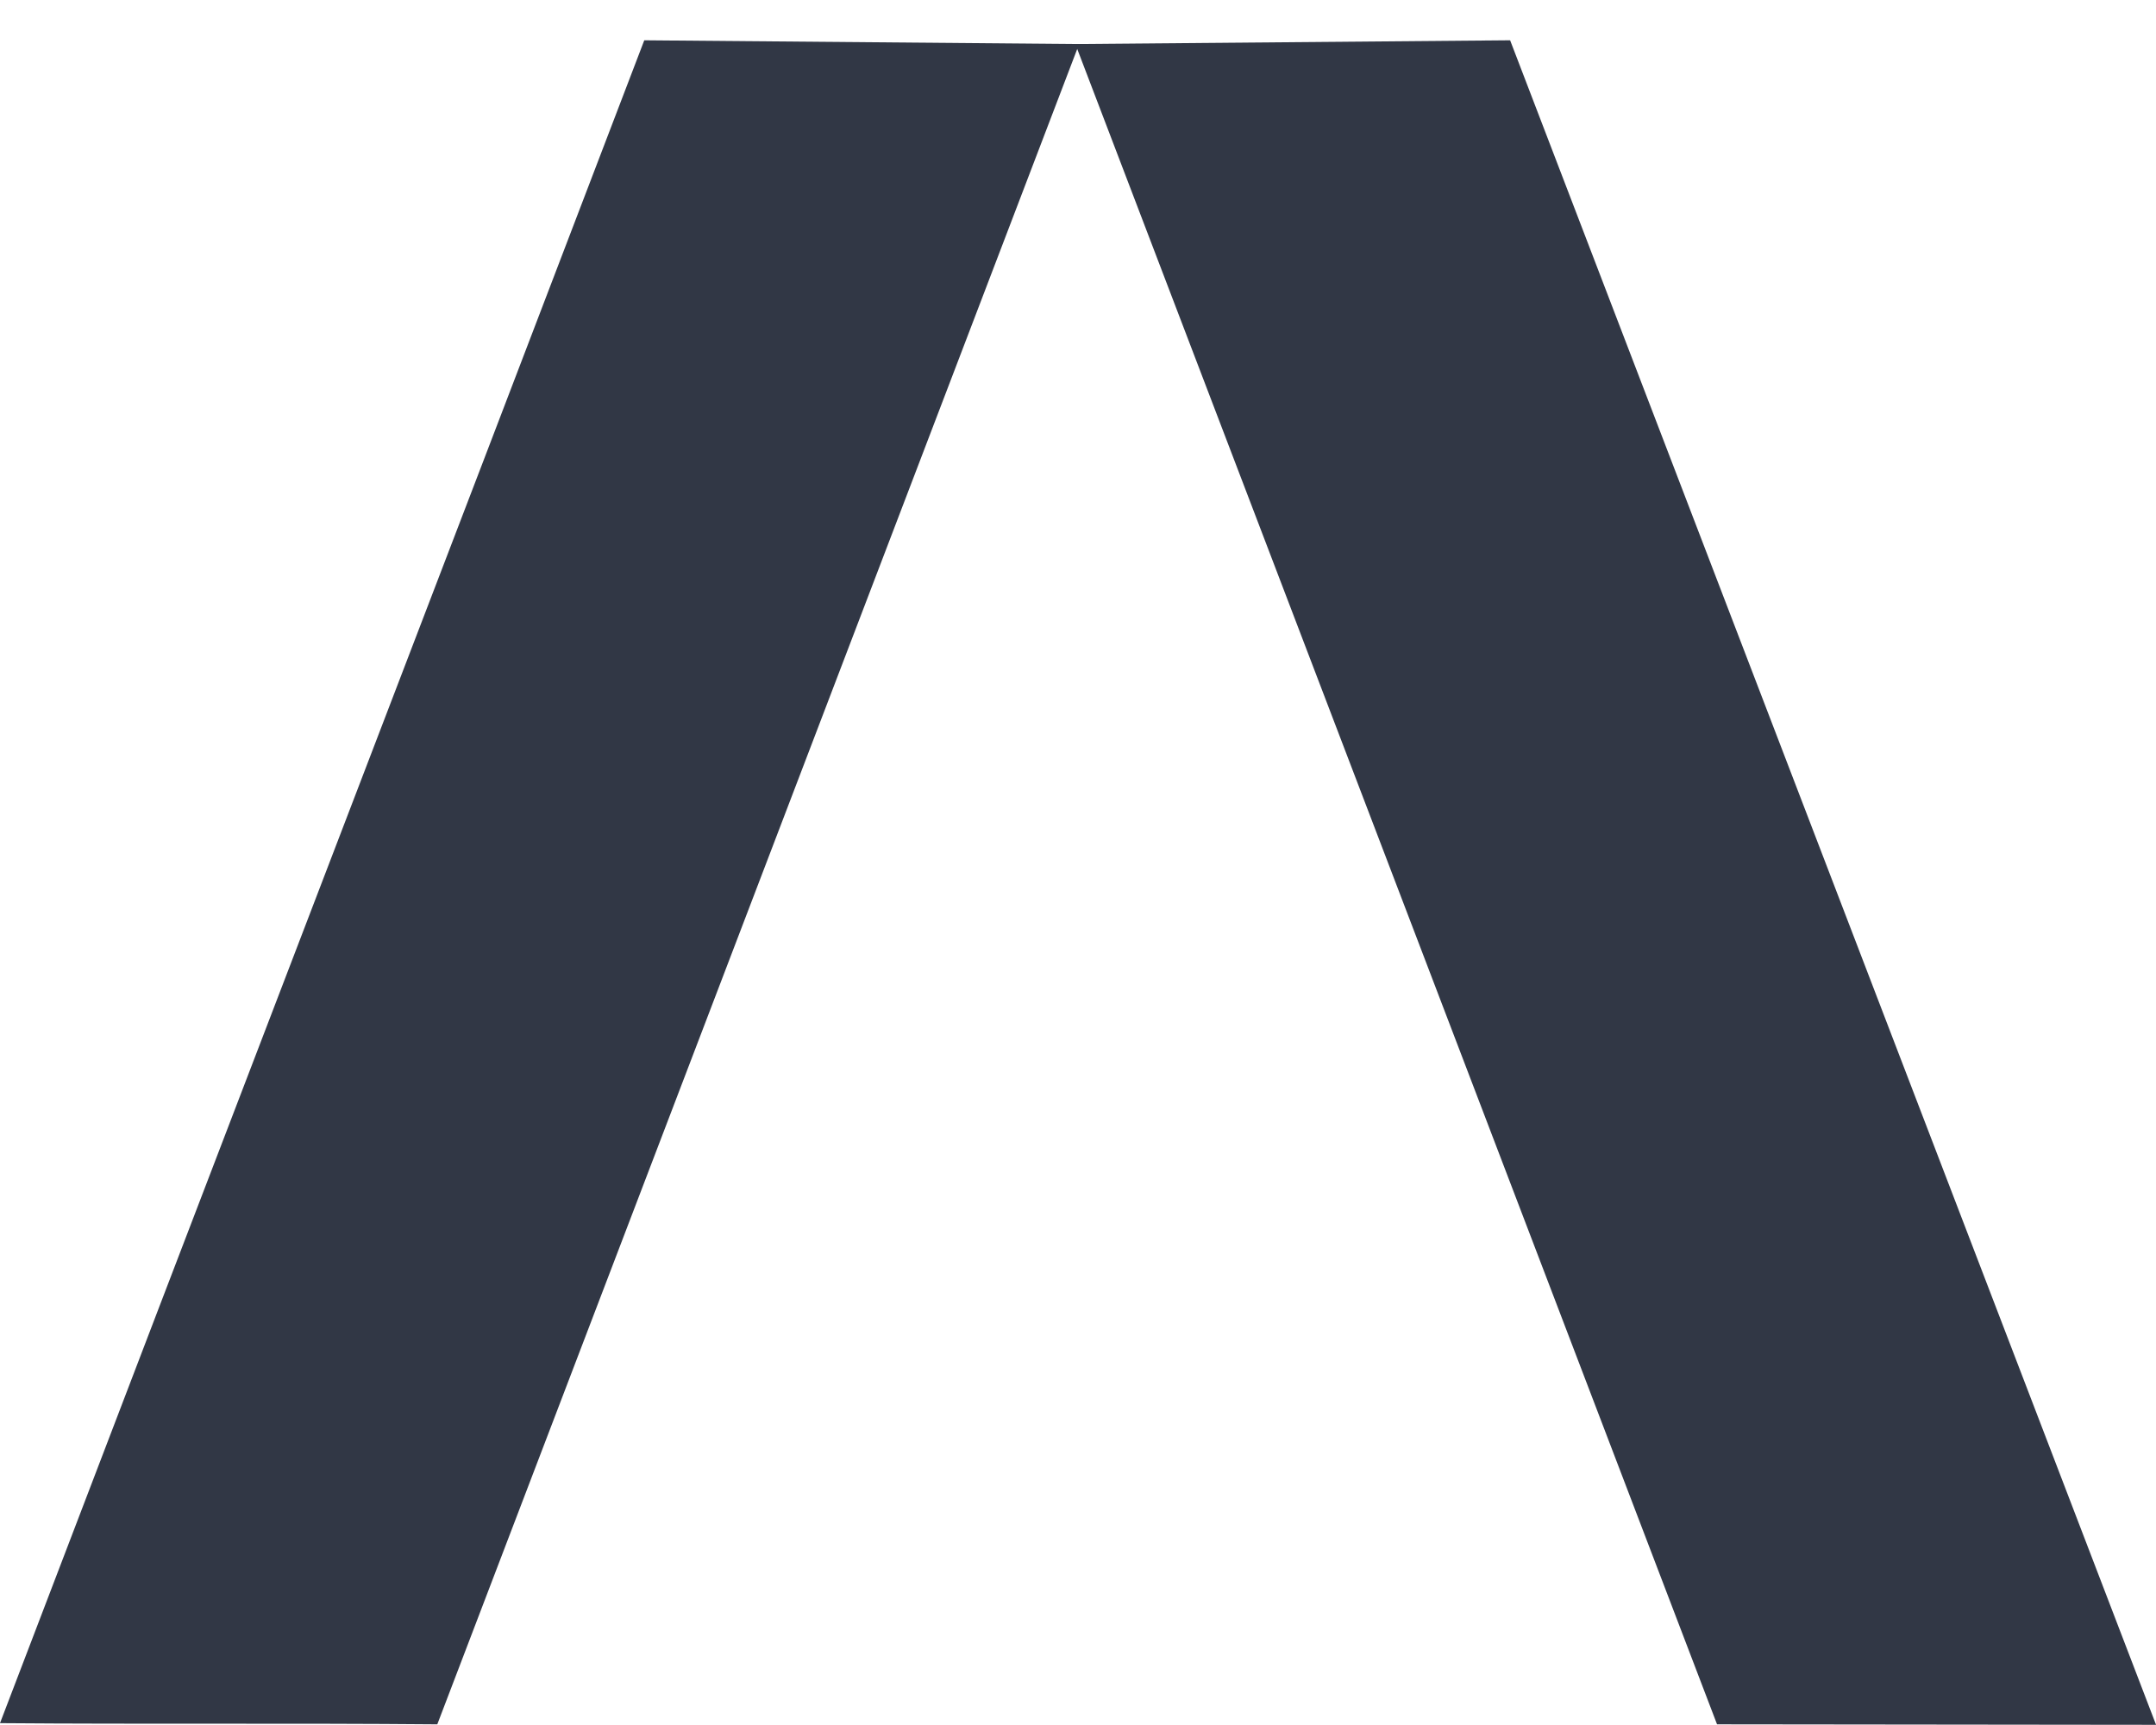
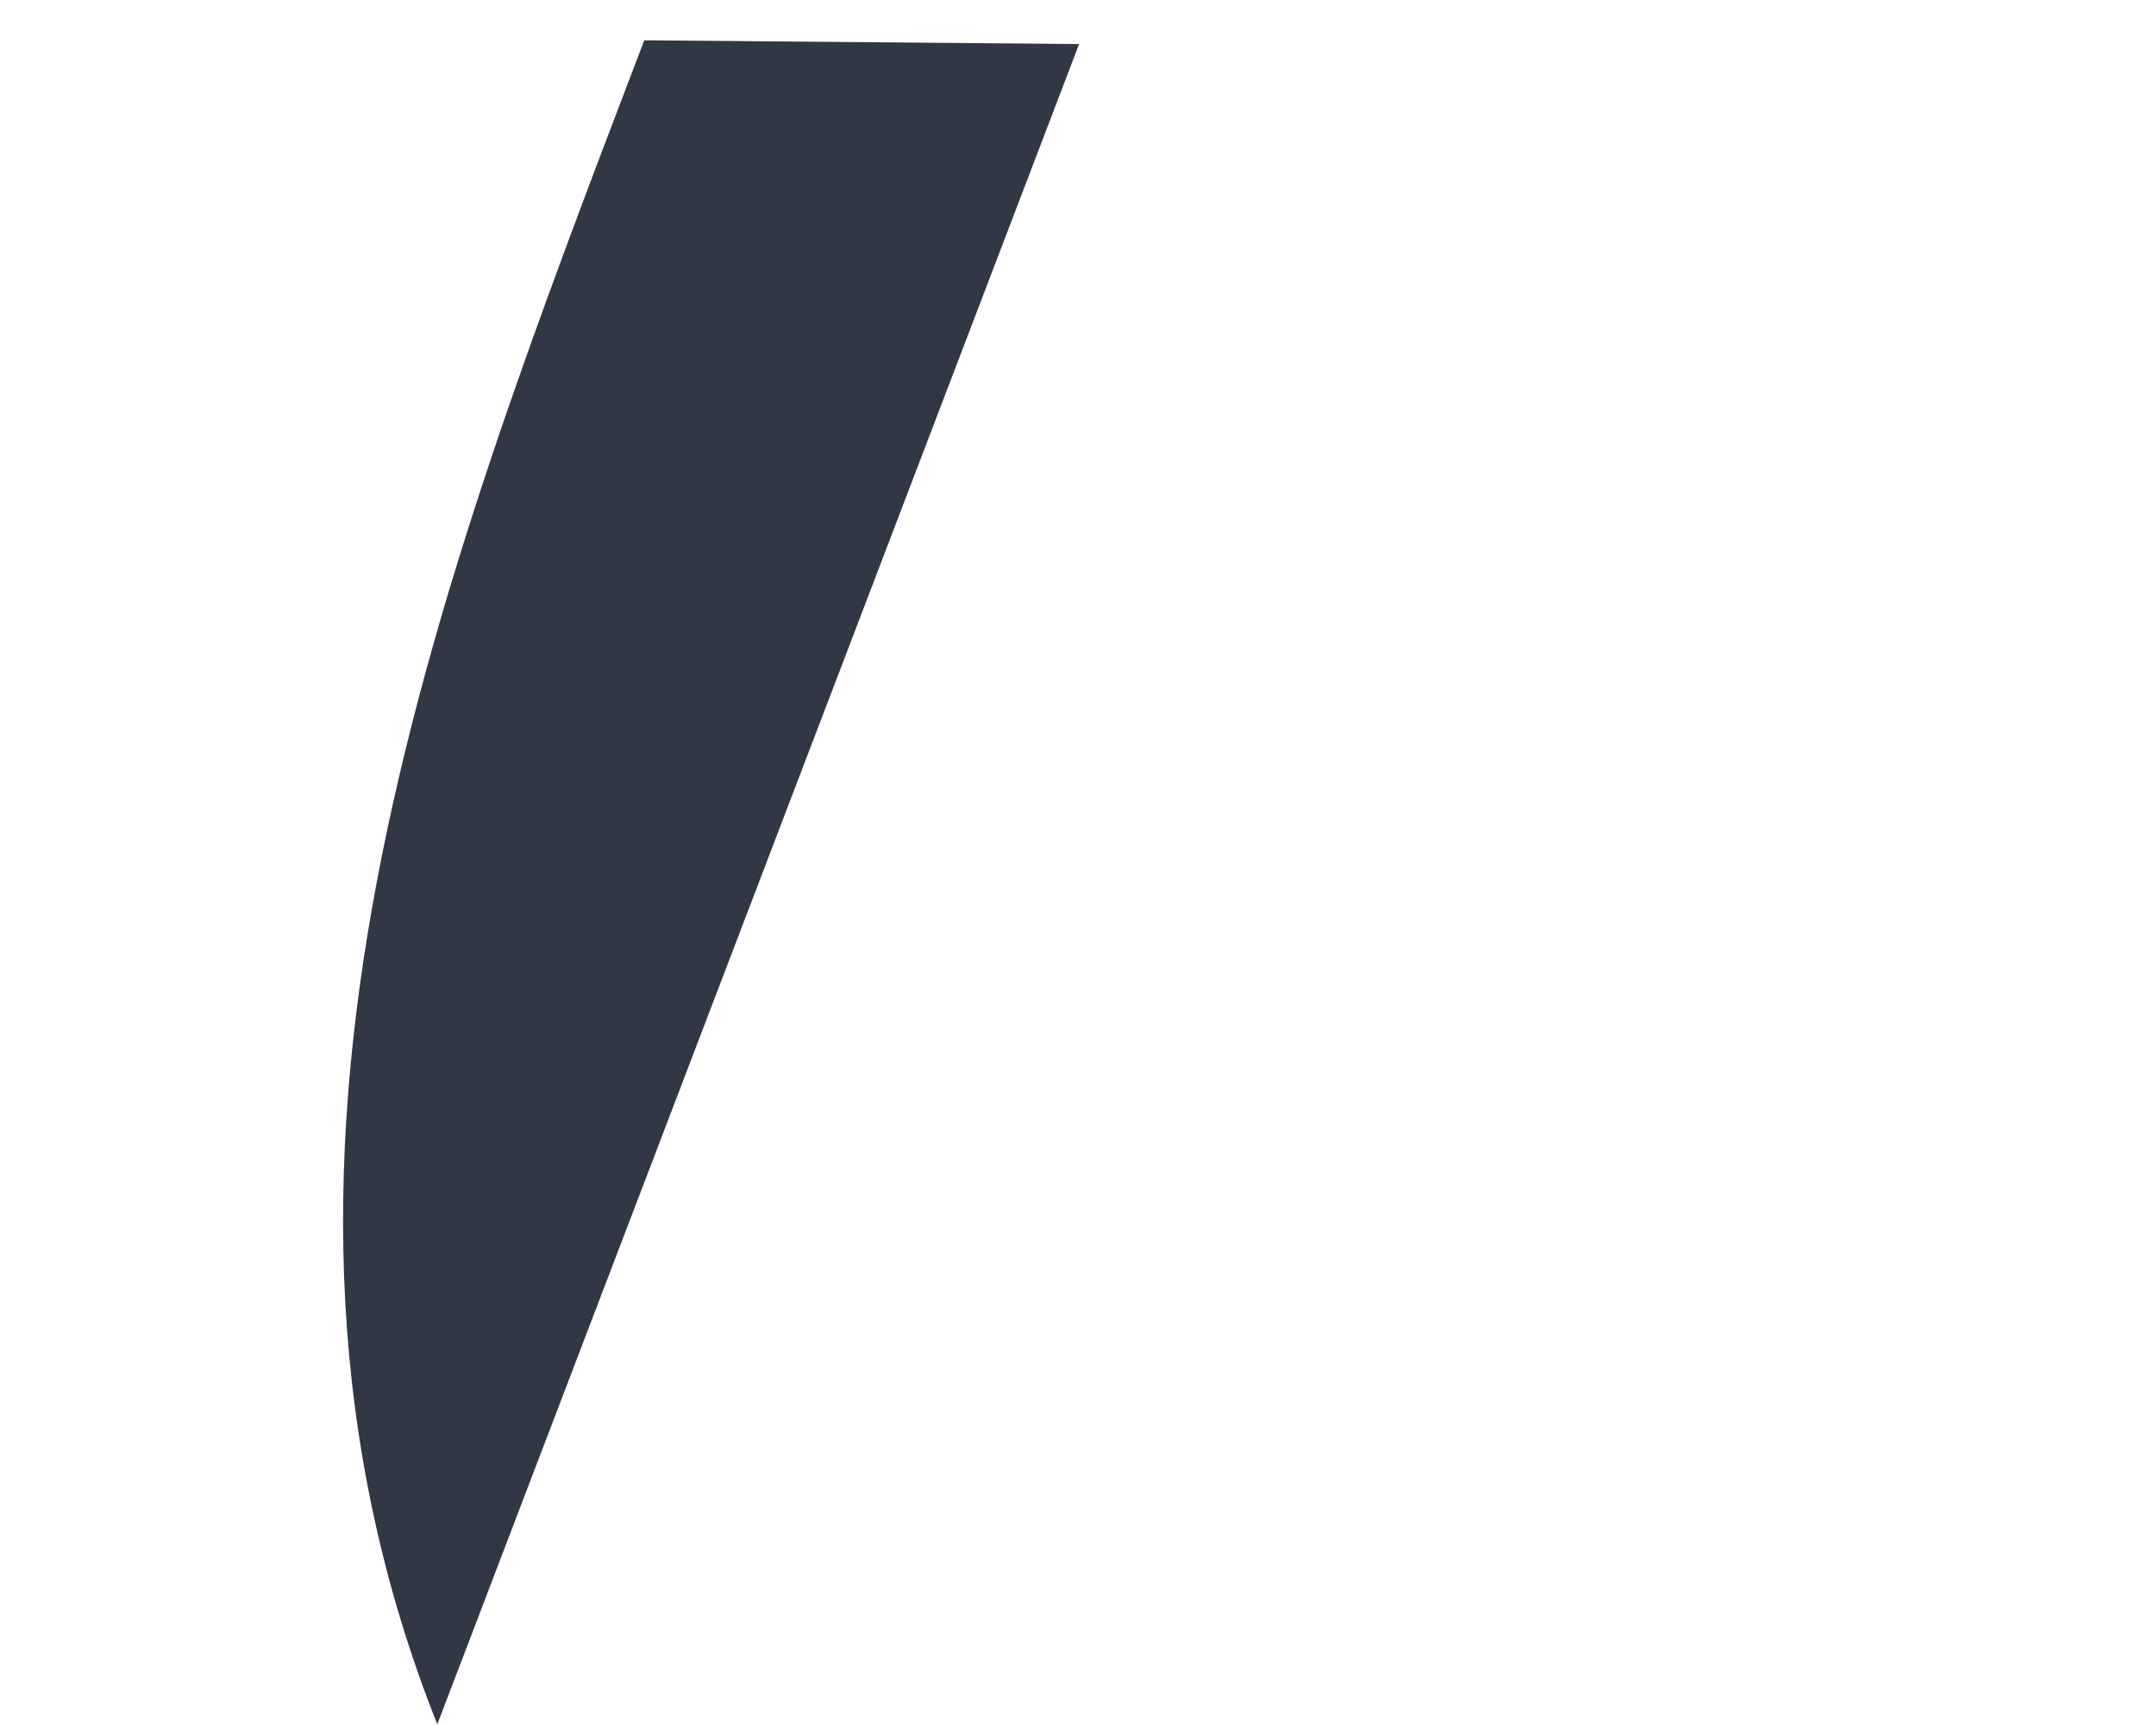
<svg xmlns="http://www.w3.org/2000/svg" width="35" height="28" viewBox="0 0 35 28" fill="none">
-   <path d="M7.099 27.989C4.746 27.968 2.356 27.989 0 27.97C3.473 18.879 6.986 9.745 10.459 0.654L17.518 0.715L7.099 27.989Z" fill="#313745" />
-   <path d="M27.874 27.989L35.001 27.997L24.515 0.654L17.457 0.715L27.874 27.989Z" fill="#313745" />
+   <path d="M7.099 27.989C3.473 18.879 6.986 9.745 10.459 0.654L17.518 0.715L7.099 27.989Z" fill="#313745" />
</svg>